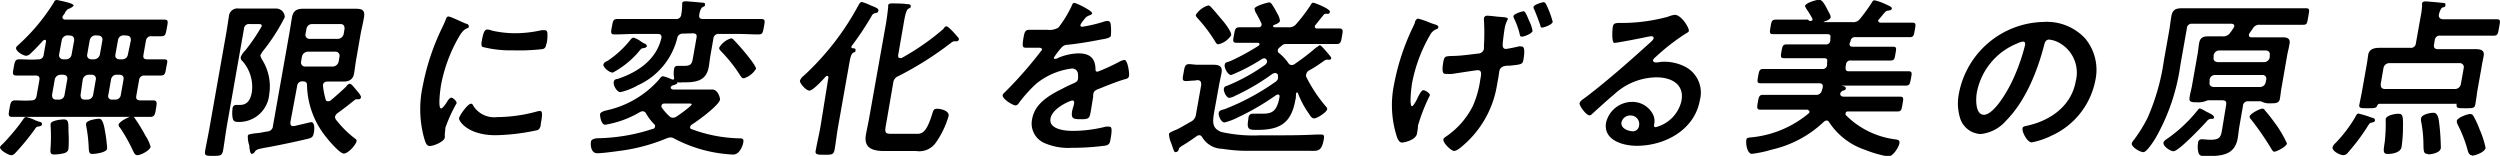
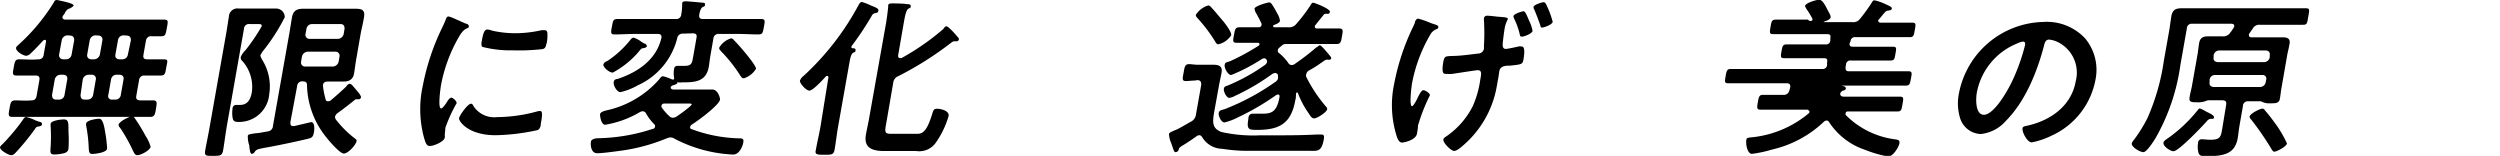
<svg xmlns="http://www.w3.org/2000/svg" viewBox="0 0 248.29 15.48">
  <title>img-mv-sub-title</title>
  <g id="レイヤー_2" data-name="レイヤー 2">
    <g id="レイヤー_2-2" data-name="レイヤー 2">
      <path d="M3.82,12.57c-.23,0-.28.15-.4.32A24.42,24.42,0,0,1,1.6,15.11c-.17.18-.27.3-.5.3S0,14.94,0,14.63a.63.63,0,0,1,.23-.29,20.23,20.23,0,0,0,2-2.38c.11-.16.21-.34.37-.34a4.22,4.22,0,0,1,.93.34l.36.13c.13,0,.31.1.28.27S3.89,12.55,3.82,12.57ZM14.25,5.42c-.05.3,0,.47.36.47.54,0,1.09,0,1.63,0s.37.22.27.82-.13.79-.56.79-1.07,0-1.61,0a.5.5,0,0,0-.53.47l-.27,1.53c-.06.33.06.45.38.47l1.27,0c.44,0,.4.22.3.83s-.15.81-.59.81l-1.92,0H3.17c-.65,0-1.29,0-1.94,0-.43,0-.4-.2-.29-.81s.14-.83.59-.83,1,.05,1.58,0c.33,0,.47-.15.53-.47l.27-1.53c.06-.34-.06-.47-.4-.47-.62,0-1.26,0-1.88,0-.43,0-.37-.22-.27-.79s.14-.82.55-.82c.64,0,1.25.07,1.87,0a.49.49,0,0,0,.56-.47l.23-1.29c0-.08,0-.17-.11-.17S4.37,4,4.31,4c-.4.44-.81.88-1.26,1.3a.69.69,0,0,1-.45.24c-.29,0-1.07-.47-1-.79,0-.12.2-.26.28-.34A19.38,19.38,0,0,0,5.37.2.27.27,0,0,1,5.62,0c.12,0,.91.19,1.09.24.53.14.61.26.6.32S7,.83,6.87.86,6.6,1,6.43,1.3c0,.07-.1.16-.16.24a.51.51,0,0,0-.07.15c0,.19.12.24.27.26h7.84c.65,0,1.31,0,2,0,.43,0,.38.19.26.83s-.14.82-.55.82-.63,0-.94,0A.51.51,0,0,0,14.5,4ZM6.38,15.21a4,4,0,0,1-1,.13c-.42,0-.39-.22-.35-.78a16.58,16.58,0,0,0,0-2,1.24,1.24,0,0,1,0-.27c.06-.34,1.11-.43,1.28-.43.5,0,.49.27.49,1.2a12.35,12.35,0,0,1,0,1.73C6.77,15,6.62,15.14,6.38,15.21ZM6,7.42a.6.6,0,0,0-.56.47L5.17,9.42c0,.3.1.47.4.47h.29a.53.53,0,0,0,.55-.47l.27-1.53c.05-.29-.1-.44-.39-.47Zm.69-3.91A.6.6,0,0,0,6.13,4L5.87,5.42a.4.4,0,0,0,.4.47h.29a.55.55,0,0,0,.55-.47L7.37,4c0-.29-.1-.44-.39-.47Zm2.1,3.91a.61.61,0,0,0-.57.47L8,9.42c0,.3.1.47.39.47h.3a.56.56,0,0,0,.56-.47l.27-1.53a.39.39,0,0,0-.4-.47Zm.38,7.87c-.36,0-.34-.29-.37-.84a13.85,13.85,0,0,0-.24-1.95.49.49,0,0,1,0-.24c.06-.34,1.1-.47,1.3-.47s.42.25.57,1.25a12.89,12.89,0,0,1,.21,1.73C10.55,15.19,9.33,15.29,9.17,15.29ZM9.48,3.51A.61.61,0,0,0,8.91,4L8.66,5.42a.39.39,0,0,0,.4.47h.29a.61.61,0,0,0,.57-.47L10.17,4a.39.39,0,0,0-.4-.47Zm2.1,3.91a.55.55,0,0,0-.55.47l-.27,1.53a.35.35,0,0,0,.38.47h.31A.53.53,0,0,0,12,9.42l.27-1.53c.05-.29-.1-.44-.39-.47Zm.69-3.91a.55.55,0,0,0-.55.47l-.26,1.44c-.05.29.1.44.38.47h.31a.55.55,0,0,0,.55-.47L13,4c0-.29-.1-.44-.39-.47Zm1.37,11.9c-.24,0-.32-.22-.41-.39A16.21,16.21,0,0,0,12,12.8c-.07-.1-.24-.28-.22-.4,0-.29,1-.82,1.29-.82s.3.16.39.27c.37.53.7,1.09,1,1.65a3.86,3.86,0,0,1,.5,1.08C14.88,14.94,14,15.41,13.64,15.41Z" />
      <path d="M22.54,12.45c-.14.81-.24,1.64-.38,2.47-.1.54-.29.56-1,.56s-.87,0-.78-.54c.15-.83.33-1.66.47-2.49l1.65-9.33c.08-.48.15-1,.23-1.44a.85.85,0,0,1,1-.83h3.68a.85.85,0,0,1,.87.86,19.15,19.15,0,0,1-2.05,3.22,2.58,2.58,0,0,0-.37.56c0,.12.11.32.16.42a4.94,4.94,0,0,1,.72,3.44,3,3,0,0,1-3.08,2.76c-.4,0-.52-.12-.57-.48a3.16,3.16,0,0,1,0-.81c0-.18.11-.4.35-.4s.25,0,.4,0c.78,0,1.05-.59,1.17-1.25a3.87,3.87,0,0,0-.92-3.09.44.44,0,0,1-.18-.42,1.93,1.93,0,0,1,.44-.64A17.62,17.62,0,0,0,26,2.59c0-.2-.17-.2-.32-.2H24.8a.49.49,0,0,0-.57.47Zm6.3-.32c0,.2,0,.39.26.39l.12,0,1.67-.39c.39,0,.34.69.29,1-.08.44-.18.54-.51.63-1,.25-2.86.64-3.89.83-1.26.22-1.3.25-1.48.49a.38.38,0,0,1-.28.2c-.15,0-.18-.2-.25-.61,0-.1,0-.23-.06-.37a2.94,2.94,0,0,1-.1-.76c0-.19.12-.21.81-.31.28,0,.67-.1,1.18-.18a.57.57,0,0,0,.51-.55l1.63-9.21c.09-.52.16-1,.26-1.57s.4-.85,1.06-.85c.44,0,.9,0,1.37,0H34l1.37,0c.65,0,.89.19.78.85s-.22,1.05-.32,1.57l-.42,2.42c-.1.53-.15,1-.24,1.56s-.42.83-1.06.83c-.46,0-.92,0-1.37,0h-.22c-.2,0-.4.08-.44.32a.48.48,0,0,0,0,.12,7.17,7.17,0,0,0,.26,1.32c0,.12.1.2.24.2a.5.5,0,0,0,.28-.1c.54-.46,1-.86,1.53-1.37.09-.14.22-.27.34-.27s.25.13.45.37l.2.24c.13.15.5.56.47.74a.23.23,0,0,1-.24.19l-.19,0a.3.3,0,0,0-.22.09c-.56.45-1.08.86-1.67,1.28a.63.63,0,0,0-.25.34.42.42,0,0,0,.07.29,10.22,10.22,0,0,0,1.92,1.91c.09.07.17.12.14.26-.06.35-.83,1.22-1.26,1.22s-1.64-1.46-1.89-1.8a8.47,8.47,0,0,1-1.77-5c0-.27-.13-.36-.42-.37a.5.5,0,0,0-.56.47Zm1.72-7a.63.63,0,0,0-.57.48l-.09.52a.4.4,0,0,0,.4.48h2.77a.62.62,0,0,0,.56-.48l.09-.52a.4.4,0,0,0-.39-.48Zm3-1.27a.61.61,0,0,0,.57-.47l.09-.54c0-.29-.11-.46-.4-.46H31a.56.56,0,0,0-.56.46l-.1.54a.4.4,0,0,0,.4.47Z" />
      <path d="M46.27,2.35c.13,0,.32.12.29.29s-.09.12-.28.22-.41.31-.66.73A15.09,15.09,0,0,0,43.81,8.4c-.06.32-.35,2.37,0,2.37.16,0,.49-.49.59-.66s.27-.41.43-.41.55.36.52.55a14.49,14.49,0,0,0-1.12,2.45c0,.17-.05.56-.06.71a.74.74,0,0,1,0,.26c-.07.42-1.12.83-1.48.83s-.44-.38-.58-.83A10.84,10.84,0,0,1,42,8.47a23,23,0,0,1,1.86-5.61c.14-.29.27-.56.38-.84s.13-.38.32-.38S46,2.25,46.27,2.35Zm.7,8.1a2.46,2.46,0,0,0,2.41,1.18,15.31,15.31,0,0,0,3.88-.54,1.51,1.51,0,0,1,.37-.07c.27,0,.24.41.08,1.28,0,.2-.07.5-.31.62a21.24,21.24,0,0,1-4.17.51c-2.78,0-3.68-1.42-3.64-1.69s.86-1.44,1.19-1.44C46.88,10.3,46.93,10.38,47,10.45Zm1.93-7.4a10.59,10.59,0,0,0,2.2.25A11.86,11.86,0,0,0,53.78,3a2.69,2.69,0,0,1,.32,0c.24,0,.27.21.27.41s0,.61-.09.91-.09.5-.43.56A20.55,20.55,0,0,1,50.92,5a11.23,11.23,0,0,1-3-.34c-.17-.12-.09-.47-.06-.66.15-.81.28-1.07.55-1.07A1.91,1.91,0,0,1,48.9,3.05Z" />
      <path d="M67.85,3.34a.54.54,0,0,0-.59.45,7,7,0,0,1-3.93,4.69,6.26,6.26,0,0,1-1.71.67c-.36,0-.73-.68-.67-1s.28-.27.48-.34c2-.69,3.74-1.91,4.25-4,.07-.31-.06-.44-.39-.44H63.05c-.67,0-1.36.05-2,.05-.42,0-.39-.17-.28-.76s.13-.77.54-.77c.68,0,1.35,0,2,0h3.79a.49.49,0,0,0,.56-.45,5.73,5.73,0,0,0,.09-.92l0-.17c0-.2.21-.22.37-.22s1.17.09,1.46.12.47,0,.44.22-.11.15-.25.24-.27.39-.32.74.08.44.4.44h3.74c.67,0,1.36,0,2,0,.42,0,.39.17.28.77s-.13.76-.55.76c-.67,0-1.34-.05-2-.05h-1.9a.5.5,0,0,0-.57.47l-.3,1.71c-.06.34-.09.7-.15,1.05C70.15,8.13,69,8.18,67.77,8.18a2.2,2.2,0,0,1-.44,0s0,0-.06,0,0,0,0,.07-.3.2-.44.23-.07,0-.11.06a.19.19,0,0,0-.11.15c0,.13.13.18.25.2H69c.59,0,1.16,0,1.74,0s.79.88.77,1c-.1.58-2.25,2.14-2.81,2.49a.38.38,0,0,0-.16.22c0,.11,0,.17.13.22a14.45,14.45,0,0,0,4.79.92c.31,0,.42.08.36.42s-.38,1.19-1,1.19a13.83,13.83,0,0,1-5.84-1.58.71.71,0,0,0-.37-.12,1.12,1.12,0,0,0-.42.1A18.35,18.35,0,0,1,61.42,15c-.48.07-1.66.22-2.09.22-.69,0-.68-.9-.64-1.15s.4-.32.64-.34a18.45,18.45,0,0,0,5.5-.93c.11,0,.21-.1.23-.24a.25.25,0,0,0-.08-.22,4.81,4.81,0,0,1-.82-1.08.39.39,0,0,0-.33-.21.65.65,0,0,0-.29.09,9.94,9.94,0,0,1-3.44,1.25c-.39,0-.53-.86-.5-1.06s.4-.31.6-.36a9.73,9.73,0,0,0,5.28-3.1c.06-.1.22-.3.36-.3a4.34,4.34,0,0,1,.79.27,1,1,0,0,0,.22.07.11.11,0,0,0,.1-.09V7.72a2.36,2.36,0,0,1,0-.88.32.32,0,0,1,.36-.3c.12,0,.41,0,.7,0,.73,0,.73-.34.85-1l.31-1.76c.06-.32,0-.47-.4-.47Zm-4,1.45c-.14,0-.23.12-.43.36l-.21.24a8.93,8.93,0,0,1-2.35,1.82c-.38,0-1-.57-.93-.81s.32-.3.43-.37a9.83,9.83,0,0,0,2.19-2c.11-.14.21-.29.38-.29a2.53,2.53,0,0,1,.77.41l.28.17c.11,0,.28.15.26.28S63.92,4.79,63.85,4.79Zm3,6.9a.68.68,0,0,0,.38-.14c.26-.17,1.43-1,1.47-1.19,0-.06-.11-.08-.33-.08H66c-.14,0-.27.05-.3.2a.25.25,0,0,0,0,.16,4.69,4.69,0,0,0,.77.89A.48.48,0,0,0,66.88,11.69Zm7-3.92c-.18,0-.25-.17-.33-.27a14.64,14.64,0,0,0-1.9-2.4c-.09-.1-.22-.22-.19-.37a2.06,2.06,0,0,1,1.17-.92c.16,0,.24.12.38.27.34.32,2.16,2.41,2.1,2.76A2.18,2.18,0,0,1,73.9,7.77Z" />
      <path d="M82.27,7.72c0-.08,0-.18-.11-.18a.25.25,0,0,0-.17.08C81.74,7.91,80.73,9,80.39,9s-1-.75-.94-1a1.09,1.09,0,0,1,.38-.48,26.7,26.7,0,0,0,5.43-7c.07-.14.18-.32.35-.32a5.36,5.36,0,0,1,.87.34c.38.16.81.28.76.52s-.19.2-.3.24a.49.49,0,0,0-.38.3,30.2,30.2,0,0,1-2,3l0,.07a.1.1,0,0,0,.1.12c.14,0,.34,0,.31.22s-.09.14-.25.24-.26.4-.35.93l-1.14,6.43c-.13.75-.21,1.49-.34,2.24-.09.52-.3.52-1,.52s-1,0-.86-.5c.13-.75.32-1.51.45-2.26ZM94,2.61c.17,0,.87.76,1,.93s.26.24.23.39A.24.24,0,0,1,95,4.1l-.24,0a.61.61,0,0,0-.3.15,33,33,0,0,1-5.24,3.31.79.79,0,0,0-.51.67L88,12.35c-.15.81-.12.94.53.94h2.55c.5,0,.94-.15,1.49-1.93.13-.4.15-.56.5-.56s1.24.19,1.14.73a8.91,8.91,0,0,1-1.27,2.64A2,2,0,0,1,91,15H87.85c-1.16,0-2.09-.27-1.85-1.62.08-.47.2-1,.28-1.42L88,2.29c.09-.55.16-1.12.21-1.56a1,1,0,0,1,0-.17c0-.19.19-.22.35-.22.34,0,1.12,0,1.5.07.13,0,.42,0,.39.22s-.08.13-.25.25-.28.51-.39,1.1L89.2,5.49c0,.13,0,.27.17.27a.41.41,0,0,0,.18,0,24.53,24.53,0,0,0,4.14-2.88C93.77,2.74,93.88,2.61,94,2.61Z" />
-       <path d="M108.46,1.32c0,.1-.15.17-.25.2-.29.11-.37.19-.67.58a1.58,1.58,0,0,0-.24.39c0,.12.06.17.16.17a13.8,13.8,0,0,0,2.08-.48,1.53,1.53,0,0,1,.45-.1c.29,0,.33.27.34.51a5.7,5.7,0,0,1,0,.92c0,.28-.62.35-1,.42-1.12.22-2.24.41-3.34.52a.77.77,0,0,0-.57.28,7.89,7.89,0,0,0-.76,1,.11.11,0,0,0,.12.12.68.68,0,0,0,.33-.11,5.51,5.51,0,0,1,2-.44c1.1,0,1.66.46,1.69,1.53,0,.15,0,.29.21.29a18.87,18.87,0,0,0,2.18-1,1.72,1.72,0,0,1,.48-.17c.33,0,.51,1.31.46,1.59s-.24.27-.58.38l-.26.08c-.73.25-1.45.54-2.17.83-.33.12-.49.22-.55.56l0,.22c-.09.52-.16,1-.26,1.56s-.2.67-.86.67-1,0-1-.47.17-.74.23-1.1c0-.15,0-.29-.18-.29s-2,.75-2.17,1.8S105.72,13,106.55,13a13.71,13.71,0,0,0,3.27-.42,2,2,0,0,1,.35,0c.22,0,.31.18.14,1.15-.09.51-.13.64-.52.73a24.34,24.34,0,0,1-3.34.22,5.93,5.93,0,0,1-2.64-.44,2.11,2.11,0,0,1-1.3-2.43c.27-1.52,1.68-2.35,3-3,.38-.21.78-.39,1.17-.56.19-.09.34-.19.38-.39a1.93,1.93,0,0,0,0-.48.57.57,0,0,0-.65-.57,7,7,0,0,0-3.48,1.49,13.46,13.46,0,0,0-1.79,2,.38.38,0,0,1-.27.17c-.31,0-1.35-.68-1.29-1,0-.14.18-.27.29-.38a40.43,40.43,0,0,0,3.62-4.15c0-.15-.1-.2-.35-.2s-.67,0-1.21,0c-.38,0-.43-.08-.28-1,.12-.67.21-.78.64-.78s.73,0,1.23,0h.5a1.71,1.71,0,0,0,1.1-.22A11.48,11.48,0,0,0,106.41.64c.07-.18.13-.35.3-.35S108.5,1.07,108.46,1.32Z" />
      <path d="M118.65,8c-.28,0-.61.05-.87.05-.42,0-.33-.27-.23-.83s.13-.85.54-.85c.26,0,.56.06.83.06h.54c.34,0,.69,0,1.05,0,.59,0,.92.17.81.8-.09.47-.2.93-.28,1.4L120.61,11c-.17,1-.32,1.76.74,2.12a14.63,14.63,0,0,0,3.78.32h1.24c1.46,0,2.91,0,4.38-.08l.48,0c.31,0,.29.22.24.49-.21,1.24-.66,1.13-1.31,1.13-2.09,0-4.17,0-6.25,0a16.14,16.14,0,0,1-2.51-.2,2.38,2.38,0,0,1-2-1.15c-.07-.1-.14-.2-.29-.2a.43.43,0,0,0-.24.08c-.51.36-1,.7-1.52,1-.12.09-.24.16-.28.31a.33.33,0,0,1-.31.29c-.17,0-.18-.16-.44-.9a2.48,2.48,0,0,1-.22-.88c0-.15.21-.24.77-.47.26-.11,1.1-.61,1.41-.78a.9.9,0,0,0,.5-.72l.52-2.93c0-.32-.07-.47-.4-.47ZM121,4.4c-.15,0-.23-.13-.3-.25a14.91,14.91,0,0,0-1.77-2.35c-.07-.09-.19-.19-.16-.33A2.19,2.19,0,0,1,120,.54c.15,0,.25.14.36.26.35.37.66.77,1,1.16s1,1.27.91,1.55A2.06,2.06,0,0,1,121,4.4Zm9.8.29c.08-.07.19-.19.3-.19s.58.56.83.85l.1.12c.05.07.2.22.18.34a.19.19,0,0,1-.2.12.34.34,0,0,1-.13,0,.25.25,0,0,0-.12,0,.43.43,0,0,0-.2.07c-.63.44-.88.63-1.56,1a.6.6,0,0,0-.27.36.41.41,0,0,0,0,.27,14.39,14.39,0,0,0,2,3,.29.29,0,0,1,.08.22c-.05.3-1,.91-1.29.91s-.45-.37-.56-.52a9,9,0,0,1-1.06-2s0-.05-.07-.05-.09,0-.11.12,0,.44-.08.66c-.41,2.3-1.58,2.93-3.77,2.93-.81,0-1.08,0-.89-1.07,0-.32.13-.54.45-.54.16,0,.63,0,1,0,.91,0,1.4-.24,1.65-1.68,0-.12,0-.22-.16-.22a.35.35,0,0,0-.2.07A25.17,25.17,0,0,1,123,11.63a6.27,6.27,0,0,1-1.38.53c-.35,0-.63-.66-.58-.95s.36-.29.59-.37a23.44,23.44,0,0,0,5.11-2.76c.08-.09.16-.15.18-.27a.31.31,0,0,0,0-.19s0-.12,0-.17-.12-.2-.28-.2a.67.67,0,0,0-.29.1A21.6,21.6,0,0,1,122.7,9.5a1.74,1.74,0,0,1-.61.22c-.29,0-.59-.64-.54-.91s.23-.24.49-.36a18.63,18.63,0,0,0,3.59-2,.54.54,0,0,0,.21-.3.34.34,0,0,0-.11-.29l0,0a.26.26,0,0,0-.18-.07.51.51,0,0,0-.22.07,17.89,17.89,0,0,1-3.05,1.59c-.34,0-.7-.7-.65-1s.17-.22.6-.4A22.62,22.62,0,0,0,125,4.54a.22.22,0,0,0,.09-.14c0-.1-.06-.13-.14-.15h-.26l-1.87,0c-.41,0-.38-.18-.27-.76s.13-.78.55-.78c.62,0,1.23,0,1.85,0H125a.27.27,0,0,0,.29-.21.39.39,0,0,0,0-.15c-.13-.3-.33-.66-.48-.95a1.21,1.21,0,0,1-.22-.54c.05-.27,1.3-.62,1.47-.62s.31.2.83,1.16a1.74,1.74,0,0,1,.23.66c0,.21-.43.36-.61.43a.11.11,0,0,0-.07.08c0,.1.06.14.15.14h1.36a.9.9,0,0,0,.8-.34A16.29,16.29,0,0,0,130.15.53c.07-.12.13-.26.27-.26s1.71.61,1.66.9-.27.18-.4.2a.25.25,0,0,0-.22.1c-.26.33-.53.65-.8,1a.25.25,0,0,0-.08.15c0,.16.08.21.2.21h.36c.62,0,1.25,0,1.87,0,.41,0,.37.22.27.78s-.13.76-.55.76c-.62,0-1.23,0-1.85,0h-3.13a.58.58,0,0,0-.46.17l-.2.17a.39.39,0,0,0-.18.27.26.26,0,0,0,.12.29,5.07,5.07,0,0,1,.93,1,.37.37,0,0,0,.31.19.5.5,0,0,0,.31-.1A24,24,0,0,0,130.75,4.69Z" />
      <path d="M142.33,2.37c.24.07.56.15.52.34s-.11.14-.19.19a1.21,1.21,0,0,0-.65.61,15.06,15.06,0,0,0-1.77,4.75c-.06.33-.3,2.29,0,2.29.14,0,.53-.74.63-1,.21-.37.33-.59.5-.59s.67.3.64.51a17.55,17.55,0,0,0-1.18,3c0,.26-.06.53-.1.8-.12.66-1.31.89-1.49.89s-.35-.15-.49-.52a10.24,10.24,0,0,1-.28-5.35,22.68,22.68,0,0,1,1.84-5.56,5.11,5.11,0,0,0,.21-.47c0-.15.14-.41.34-.41a9.33,9.33,0,0,1,1.22.43Zm6.47-.71c.57.05,1,.05.95.25a3.29,3.29,0,0,0-.29.77c-.09.52-.15,1-.21,1.57,0,.12-.1.61.31.61.14,0,1.05-.19,1.24-.24s.25,0,.34,0c.39,0,.21,1,.16,1.32-.08.46-.23.46-1.32.58-.4,0-1,0-1.08.59s-.14.88-.22,1.31a10,10,0,0,1-3.34,6c-.23.2-.64.57-.93.57s-1.11-.81-1.06-1.13c0-.15.16-.22.44-.42a8,8,0,0,0,2.49-2.92A9.57,9.57,0,0,0,147,8l.05-.29c.08-.42.1-.74-.3-.74-.15,0-2.18.32-2.52.37a5.79,5.79,0,0,1-.61,0c-.22,0-.48,0-.28-1.17.11-.59.21-.57.76-.61.89,0,1.78-.13,2.68-.24a.59.59,0,0,0,.6-.47c0-.08,0-.24,0-.32a21.37,21.37,0,0,0,0-2.52.81.81,0,0,1,0-.22.31.31,0,0,1,.33-.23C148.09,1.57,148.53,1.64,148.8,1.66Zm3.07.41a3.77,3.77,0,0,1,.34,1c-.05.27-.84.57-1.05.57s-.19-.1-.26-.38a7.68,7.68,0,0,0-.52-1.41.48.48,0,0,1-.07-.24c0-.22.85-.49,1-.49S151.57,1.35,151.87,2.07Zm1.7-1.61a9.23,9.23,0,0,1,.64,1.71c-.05.29-.89.57-1.05.57s-.15-.1-.19-.25c-.15-.44-.41-1.12-.59-1.54a.46.46,0,0,1-.08-.24c0-.24.85-.49,1-.49S153.5.34,153.57.46Z" />
-       <path d="M167.73,3.07c0,.11-.23.22-.44.35a21.08,21.08,0,0,0-2.89,2.27.63.63,0,0,0-.23.29c0,.13.1.22.26.22l.22,0a3,3,0,0,1,.72-.07,4.61,4.61,0,0,1,2,.5,2.89,2.89,0,0,1,1.46,3.29c-.52,3-3.5,4.56-6.27,4.56-1.42,0-3.35-.58-3.05-2.31a2.67,2.67,0,0,1,2.57-2.05,2.29,2.29,0,0,1,2.07,1.21,1.49,1.49,0,0,1,.12,1.08c0,.12,0,.22.17.22A3.5,3.5,0,0,0,167,10c.29-1.64-1-2.32-2.5-2.32a6.27,6.27,0,0,0-4.15,1.66c-.78.65-1.52,1.34-2.26,2a.31.31,0,0,1-.21.12c-.36,0-1.07-1-1-1.22s.33-.39.51-.51c2-1.5,4.4-3.6,6.28-5.31.16-.14.53-.44.56-.61s-.12-.21-.26-.21a3.67,3.67,0,0,0-.42.07c-.43.1-2.95.59-3.22.59s-.21-1.27-.16-1.55.1-.43.61-.43h.41a17.46,17.46,0,0,0,4.47-.62,2.58,2.58,0,0,1,.68-.19C167,1.49,167.78,2.78,167.73,3.07Zm-5.83,8.4a.88.88,0,0,0-.86.67c-.11.61.67.9,1.18.9a.63.63,0,0,0,.57-.58A.85.85,0,0,0,161.9,11.47Z" />
-       <path d="M183.71,4.25c-.05.27,0,.39.34.39h2c.65,0,1.29,0,1.95,0,.39,0,.34.18.25.69s-.1.68-.5.68c-.65,0-1.28,0-1.93,0h-2a.42.42,0,0,0-.48.41l-.05.25c0,.28.05.41.34.41h3.85c.69,0,1.37,0,2.06,0,.38,0,.35.17.25.71s-.14.71-.5.71c-.69,0-1.35,0-2,0h-4.56a0,0,0,0,0,0,0s0,0,0,0c.3,0,.62.1.59.29s-.21.18-.32.23a.83.83,0,0,0-.16.12.8.8,0,0,0-.08.16c0,.23.17.3.38.3h3.58l2,0c.38,0,.32.22.23.74s-.11.73-.49.73c-.68,0-1.35,0-2,0h-2.9c-.11,0-.24,0-.26.19a.26.26,0,0,0,0,.15,8.42,8.42,0,0,0,5,2.44c.27.05.39.1.34.4s-.59,1.29-1.12,1.29a11.62,11.62,0,0,1-2.29-.66,6.85,6.85,0,0,1-3.59-2.78c-.07-.08-.11-.13-.23-.13a.48.48,0,0,0-.3.15A11,11,0,0,1,176,14.85a12.13,12.13,0,0,1-2,.43c-.48,0-.63-1-.56-1.38,0-.17.12-.22.4-.25a10.44,10.44,0,0,0,5.79-2.39s.09-.1.09-.15-.1-.2-.23-.22h-2.67c-.68,0-1.36,0-2,0-.36,0-.33-.2-.24-.73s.14-.74.5-.74c.69,0,1.35,0,2,0h3.23a.56.56,0,0,0,.63-.44,2,2,0,0,0,.08-.27c.06-.32-.06-.44-.35-.44h-3.77c-.67,0-1.36,0-2.05,0-.36,0-.33-.18-.24-.69s.13-.73.49-.73c.69,0,1.37,0,2,0H181a.42.42,0,0,0,.46-.41l0-.25c.05-.29,0-.41-.32-.41h-1.95c-.63,0-1.29,0-2,0-.37,0-.35-.17-.26-.68s.13-.69.5-.69c.64,0,1.29,0,1.94,0h1.95a.41.41,0,0,0,.46-.39l0-.22c.05-.29,0-.41-.33-.41h-3.35c-.67,0-1.35,0-2,0-.38,0-.35-.17-.26-.71s.13-.73.51-.73c.69,0,1.35,0,2,0h1.22A.27.27,0,0,0,180,2a.26.26,0,0,0,0-.15,8.39,8.39,0,0,0-.62-1c0-.07-.12-.17-.11-.25.06-.34,1.21-.63,1.4-.63.35,0,.68.71.83,1s.34.57.31.76-.4.34-.59.4-.06.05-.06.07,0,0,.08,0h2.73a.83.83,0,0,0,.77-.34A17.34,17.34,0,0,0,185.91.24c.07-.12.12-.21.26-.21a5.05,5.05,0,0,1,1,.34c.57.26.75.34.72.49s-.22.17-.34.19a.47.47,0,0,0-.32.14c-.21.23-.39.47-.6.71-.05.05-.09.08-.1.15s.1.2.22.2h1.14c.68,0,1.36,0,2.05,0,.38,0,.32.22.23.73s-.11.71-.49.71c-.68,0-1.35,0-2,0h-3.41a.42.42,0,0,0-.48.41Z" />
+       <path d="M183.71,4.25c-.05.27,0,.39.34.39h2c.65,0,1.29,0,1.95,0,.39,0,.34.18.25.69s-.1.68-.5.68c-.65,0-1.28,0-1.93,0h-2a.42.42,0,0,0-.48.41l-.05.25c0,.28.05.41.34.41h3.85c.69,0,1.37,0,2.06,0,.38,0,.35.17.25.71s-.14.71-.5.71c-.69,0-1.35,0-2,0h-4.56a0,0,0,0,0,0,0s0,0,0,0c.3,0,.62.1.59.29s-.21.18-.32.23a.83.83,0,0,0-.16.12.8.8,0,0,0-.08.16c0,.23.17.3.38.3h3.58l2,0c.38,0,.32.22.23.74s-.11.73-.49.73c-.68,0-1.35,0-2,0h-2.9c-.11,0-.24,0-.26.19a.26.26,0,0,0,0,.15,8.42,8.42,0,0,0,5,2.44c.27.05.39.1.34.4s-.59,1.29-1.12,1.29a11.62,11.62,0,0,1-2.29-.66,6.85,6.85,0,0,1-3.59-2.78c-.07-.08-.11-.13-.23-.13a.48.48,0,0,0-.3.15A11,11,0,0,1,176,14.85a12.13,12.13,0,0,1-2,.43c-.48,0-.63-1-.56-1.38,0-.17.12-.22.4-.25a10.44,10.44,0,0,0,5.79-2.39s.09-.1.09-.15-.1-.2-.23-.22h-2.67c-.68,0-1.36,0-2,0-.36,0-.33-.2-.24-.73s.14-.74.5-.74c.69,0,1.35,0,2,0a.56.56,0,0,0,.63-.44,2,2,0,0,0,.08-.27c.06-.32-.06-.44-.35-.44h-3.77c-.67,0-1.36,0-2.05,0-.36,0-.33-.18-.24-.69s.13-.73.49-.73c.69,0,1.37,0,2,0H181a.42.42,0,0,0,.46-.41l0-.25c.05-.29,0-.41-.32-.41h-1.95c-.63,0-1.29,0-2,0-.37,0-.35-.17-.26-.68s.13-.69.5-.69c.64,0,1.29,0,1.94,0h1.95a.41.41,0,0,0,.46-.39l0-.22c.05-.29,0-.41-.33-.41h-3.35c-.67,0-1.35,0-2,0-.38,0-.35-.17-.26-.71s.13-.73.51-.73c.69,0,1.35,0,2,0h1.22A.27.27,0,0,0,180,2a.26.26,0,0,0,0-.15,8.39,8.39,0,0,0-.62-1c0-.07-.12-.17-.11-.25.06-.34,1.21-.63,1.4-.63.35,0,.68.71.83,1s.34.57.31.76-.4.34-.59.4-.06.05-.06.07,0,0,.08,0h2.73a.83.83,0,0,0,.77-.34A17.34,17.34,0,0,0,185.91.24c.07-.12.12-.21.26-.21a5.05,5.05,0,0,1,1,.34c.57.26.75.34.72.49s-.22.17-.34.19a.47.47,0,0,0-.32.14c-.21.23-.39.47-.6.71-.05.05-.09.08-.1.15s.1.2.22.2h1.14c.68,0,1.36,0,2.05,0,.38,0,.32.22.23.73s-.11.71-.49.71c-.68,0-1.35,0-2,0h-3.41a.42.42,0,0,0-.48.41Z" />
      <path d="M207.1,3.83a4.88,4.88,0,0,1,1,4.16,7.62,7.62,0,0,1-4.32,5.47,7.64,7.64,0,0,1-2,.68c-.44,0-1-1.05-.9-1.42,0-.17.3-.2.47-.24,2.35-.52,4.38-2,4.8-4.4a3.38,3.38,0,0,0-2-4,2.88,2.88,0,0,0-.63-.15c-.39,0-.46.37-.53.66C202.35,7,201.21,10,199.22,12a3.83,3.83,0,0,1-2.5,1.31,2.23,2.23,0,0,1-2.06-1.61,5,5,0,0,1-.11-2.41,8.74,8.74,0,0,1,8.39-7.11A5.19,5.19,0,0,1,207.1,3.83Zm-6.77.49a6.57,6.57,0,0,0-4,4.88c-.11.62-.16,2.2.71,2.2s2.17-1.93,2.95-3.66a19.57,19.57,0,0,0,1.14-3.3c0-.17,0-.31-.23-.31A2.24,2.24,0,0,0,200.33,4.32Z" />
      <path d="M221.09,10.43c.06-.34-.05-.47-.4-.47h-1.42l-.28.1a2,2,0,0,1-.77.1c-.49,0-.85,0-.76-.47,0-.14.18-.87.22-1.07l.58-3.27c.06-.37.09-.73.15-1.08.1-.53.4-.66.88-.66s.87,0,1.31,0h.14a.8.8,0,0,0,.76-.37c.13-.15.22-.32.34-.48a.94.94,0,0,0,.06-.15c0-.2-.11-.24-.28-.25h-3.89a.47.47,0,0,0-.54.46l-.64,3.62a20.21,20.21,0,0,1-2.5,7.33c-.19.29-.84,1.34-1.18,1.34s-1.22-.52-1.15-.88a1.1,1.1,0,0,1,.23-.36,15,15,0,0,0,1.33-2.15A21.64,21.64,0,0,0,214.91,6l.51-2.86c.09-.51.14-1,.23-1.53.12-.66.45-.79,1.07-.79l1.61,0h8.72c.64,0,1.3,0,1.95,0,.41,0,.37.15.25.83s-.12.81-.52.81c-.65,0-1.3,0-1.95,0h-2.33a.73.73,0,0,0-.72.39l-.32.45a.64.64,0,0,0-.06.16c0,.18.09.23.25.25h1.84c.44,0,.88,0,1.31,0s.73.13.64.64-.16.73-.23,1.1l-.57,3.27c-.07.37-.1.75-.16,1.08-.08.48-.48.46-.94.46a1.68,1.68,0,0,1-.72-.1,2.35,2.35,0,0,1-.22-.1h-1.24a.48.48,0,0,0-.55.47l-.35,2c-.07.4-.1.79-.17,1.2-.29,1.63-1.5,1.78-3.17,1.78-.3,0-.6,0-.71-.29a2.23,2.23,0,0,1-.06-1c0-.21.12-.39.36-.39s.55.05.87.05c1.05,0,1.05-.36,1.2-1.26Zm-1.62.83c.11.05.45.24.42.41s-.21.13-.29.13a.53.53,0,0,0-.41.22c-.44.5-2.82,3-3.32,3-.32,0-1.06-.49-1-.85,0-.15.26-.32.38-.4a14.41,14.41,0,0,0,3-2.81c.07-.09.14-.19.24-.19a3.84,3.84,0,0,1,.7.36C219.3,11.16,219.4,11.23,219.47,11.26ZM220,7.45a.53.53,0,0,0-.55.46l0,.25c-.05.29.09.44.38.48h4.64a.57.57,0,0,0,.55-.48l.05-.25a.36.36,0,0,0-.39-.46Zm4.87-1.28a.57.57,0,0,0,.55-.48l0-.2c.05-.29-.09-.44-.38-.48h-4.64a.57.57,0,0,0-.55.48l0,.2c-.05.29.1.44.39.48Zm1,8.9c-.13,0-.25-.22-.32-.34a28.21,28.21,0,0,0-2-2.89.41.41,0,0,1-.13-.27c.05-.27,1-.78,1.28-.78a.23.23,0,0,1,.21.13q.5.57.93,1.17a11.32,11.32,0,0,1,1.29,2.15C227.11,14.55,226.1,15.07,225.86,15.07Z" />
-       <path d="M235.54,12.18c-.19,0-.27.17-.55.61a20.24,20.24,0,0,1-1.79,2.35.61.61,0,0,1-.46.27c-.35,0-1.15-.41-1.08-.79a1,1,0,0,1,.31-.43,13.68,13.68,0,0,0,1.91-2.5c.12-.24.2-.41.36-.41a10.33,10.33,0,0,1,1.35.42c.13,0,.31.1.28.27S235.67,12.14,235.54,12.18Zm7.11-10.27h3.46c.62,0,1.22,0,1.84,0,.43,0,.36.2.25.81s-.12.82-.53.82c-.62,0-1.22,0-1.84,0h-3.46a.49.49,0,0,0-.56.46l-.07.41c-.06.32.06.47.4.47h2.13l1.45,0c.48,0,1.06,0,.95.67-.06.33-.14.66-.19,1L246,9.26c0,.16-.16,1.12-.17,1.14-.06.37-.32.35-1,.35s-.84,0-.85-.27,0-.17-.16-.17h-7.49a.26.26,0,0,0-.24.19c-.1.25-.29.25-.94.25s-.9,0-.83-.35c0,0,.2-1,.23-1.14l.5-2.82c.06-.33.1-.65.15-1,.12-.64.69-.69,1.19-.69l1.44,0h1.55a.49.49,0,0,0,.56-.47l.49-2.75a5.92,5.92,0,0,0,.12-1,.38.38,0,0,1,0-.15c0-.2.18-.24.35-.24s1.36.11,1.63.14.37,0,.34.24-.17.17-.3.23-.27.36-.34.66S242.32,1.91,242.65,1.91Zm1.19,6.93a.59.59,0,0,0,.56-.47l.29-1.63a.39.39,0,0,0-.4-.47h-7a.59.59,0,0,0-.57.47l-.28,1.63c0,.3.09.44.39.47Zm-6.7,6.45c-.53,0-.41-.39-.29-1.25a16.73,16.73,0,0,0,.09-2,1.77,1.77,0,0,1,0-.22c.06-.37.93-.52,1.22-.52.5,0,.52.18.49,1.64,0,.39-.07,1.29-.14,1.66C238.42,15.16,237.59,15.29,237.14,15.29Zm4,0c-.5,0-.43-.34-.46-1.26a11.89,11.89,0,0,0-.23-2,.88.88,0,0,1,0-.28c.07-.4.93-.55,1.23-.55s.48.25.56.94a22.42,22.42,0,0,1,.17,2.32,1.17,1.17,0,0,1,0,.26C242.34,15.19,241.47,15.33,241.15,15.33Zm4.36.13c-.26,0-.37-.29-.42-.49a12.66,12.66,0,0,0-1-2.57A.76.76,0,0,1,244,12c.06-.32,1.06-.68,1.34-.68a.38.38,0,0,1,.31.2,8.86,8.86,0,0,1,.61,1.32,9.23,9.23,0,0,1,.6,1.85C246.79,15.12,245.8,15.46,245.51,15.46Z" />
    </g>
  </g>
</svg>